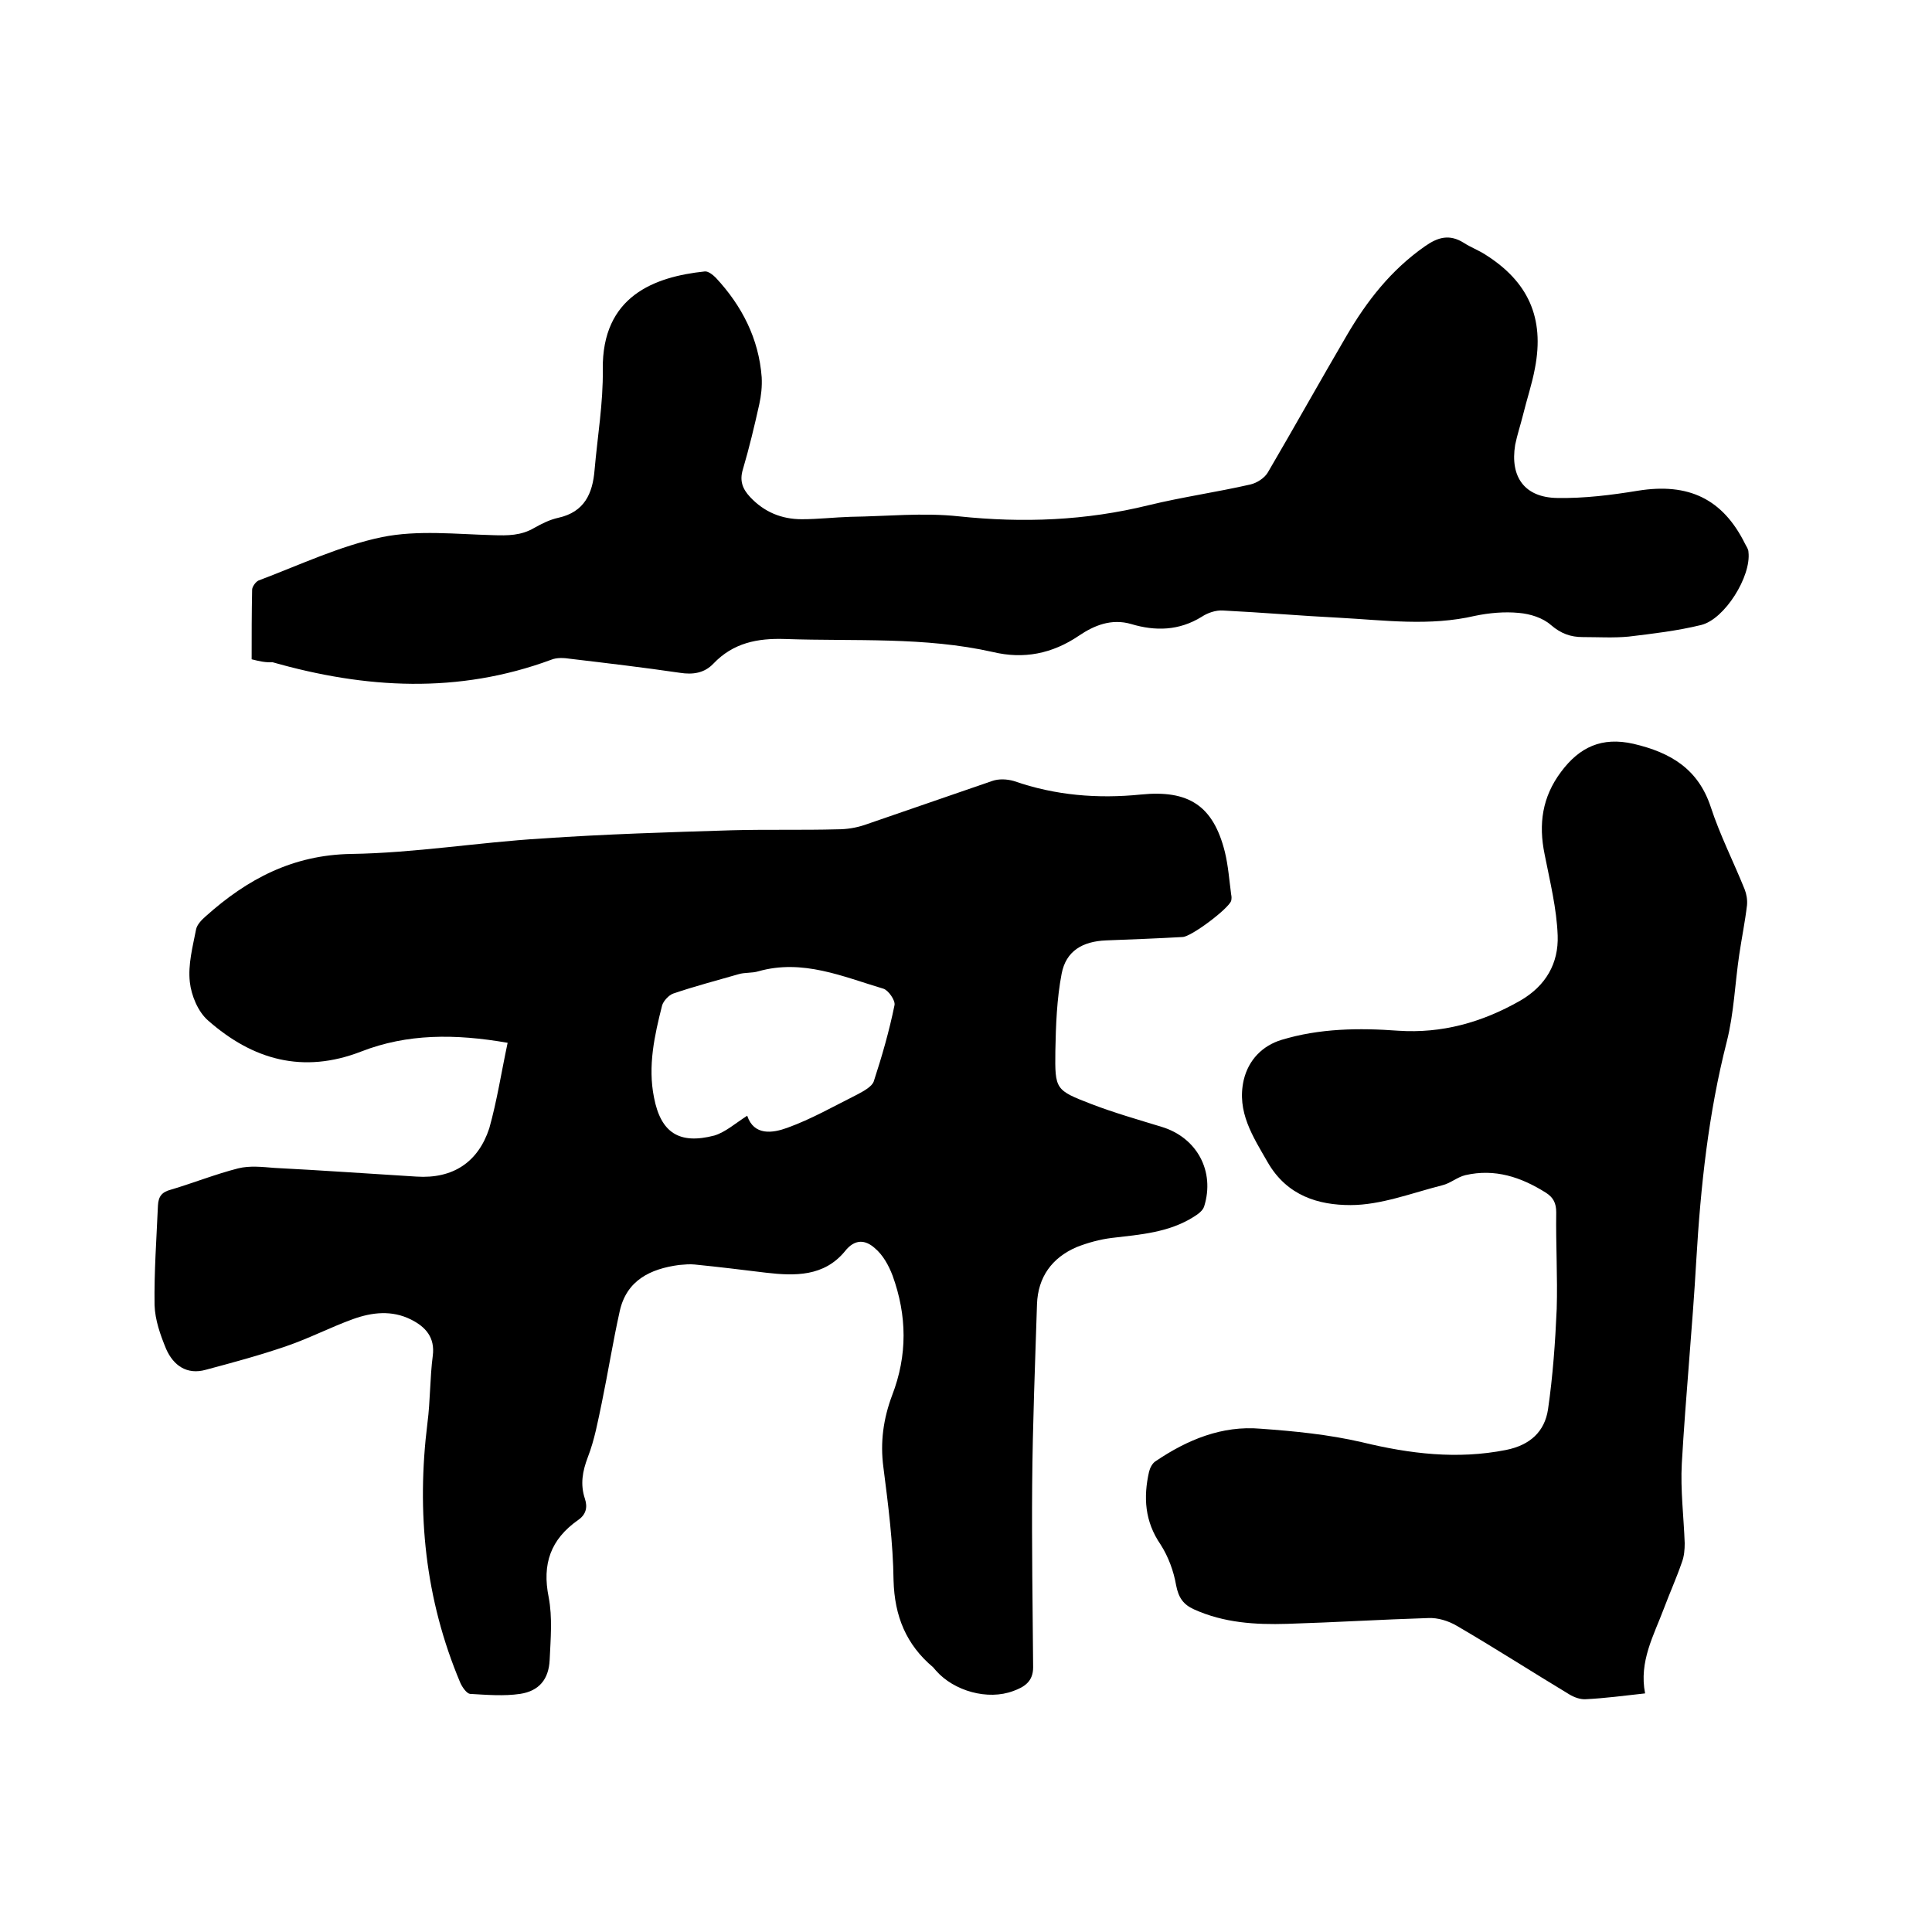
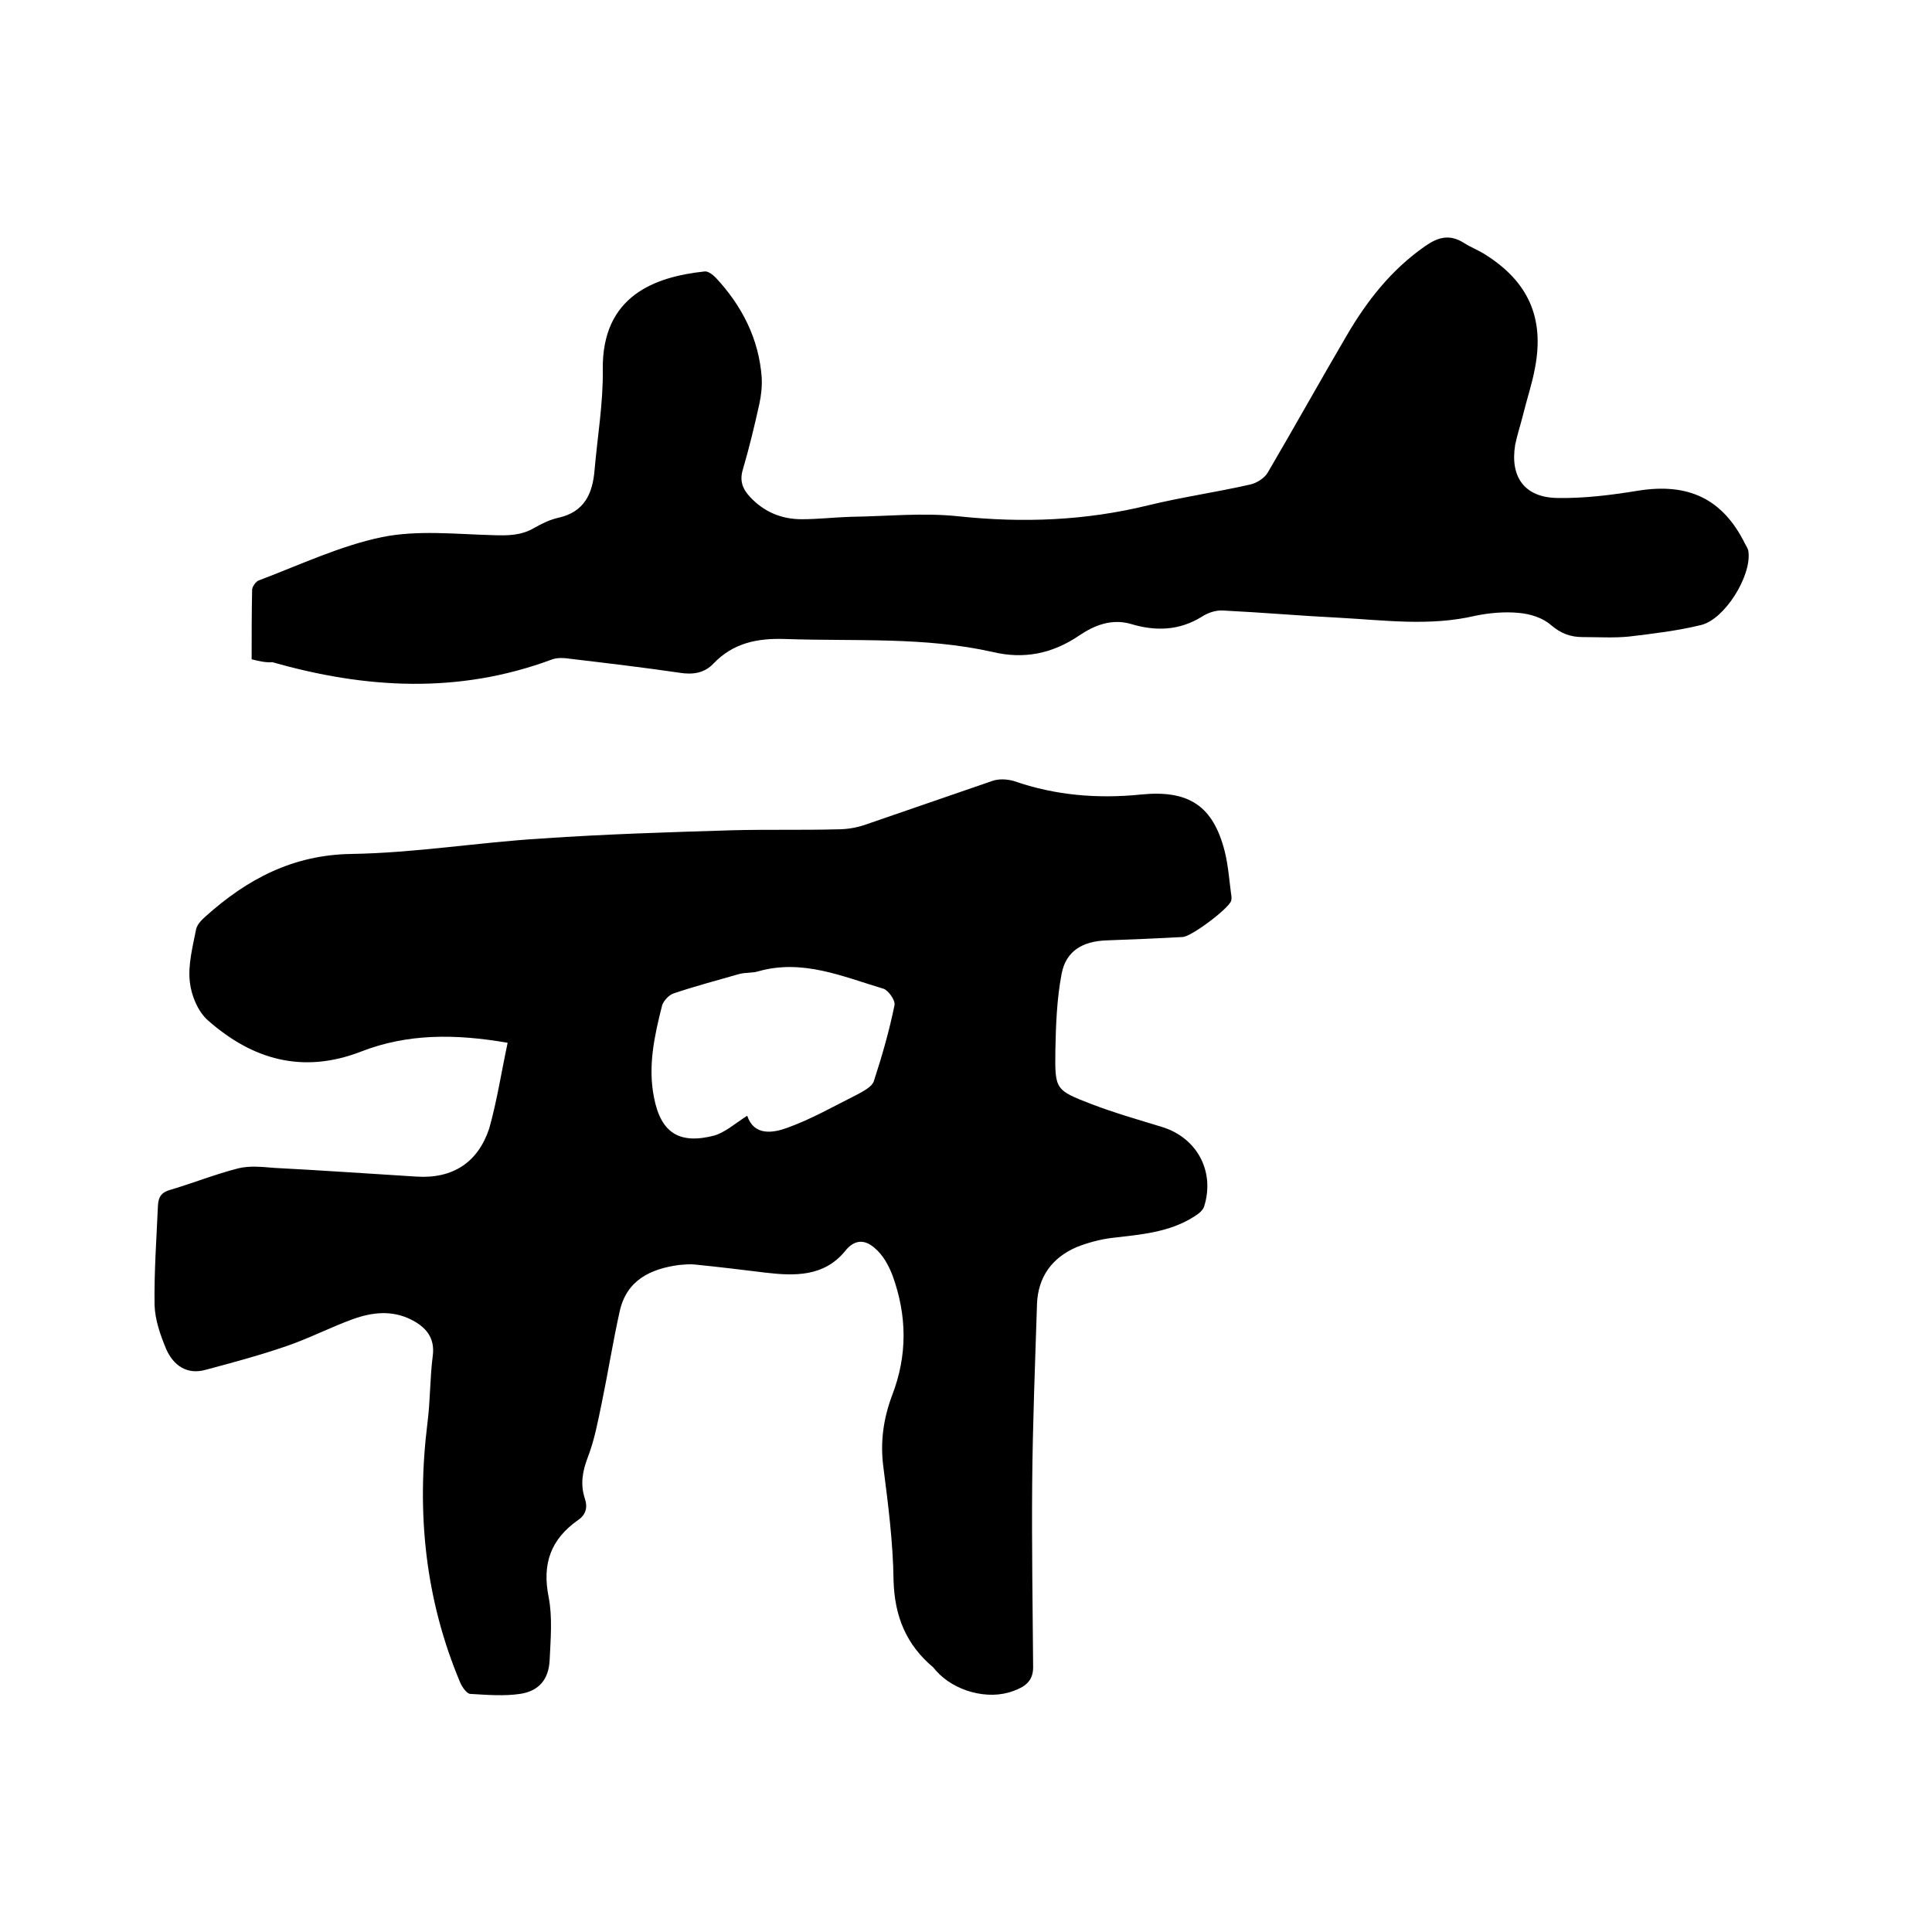
<svg xmlns="http://www.w3.org/2000/svg" enable-background="new 0 0 400 400" viewBox="0 0 400 400">
  <path d="m105.1 215.9c-10.9-1.9-20.8-1.9-30.3 1.8-12.1 4.7-22.5 1.7-31.7-6.4-2.1-1.8-3.5-5.2-3.8-8-.4-3.6.6-7.3 1.3-10.9.2-1 1.2-2 2-2.7 8.6-7.7 18-12.7 30.1-12.9 13.2-.2 26.3-2.4 39.5-3.2 13.1-.9 26.2-1.3 39.3-1.7 7.3-.2 14.6 0 21.9-.2 1.9 0 3.8-.3 5.6-.9 8.8-3 17.6-6.1 26.4-9.1 1.4-.5 3.1-.4 4.5 0 8.6 3 17.4 3.7 26.3 2.8 9.9-1 15 2.3 17.4 11.9.7 2.9.9 5.8 1.3 8.8.1.4.1.9 0 1.3-.5 1.6-8.3 7.5-10.1 7.5-5.3.3-10.6.5-15.8.7-4.9.2-8.3 2.2-9.2 6.9-1 5.2-1.2 10.7-1.3 16-.1 8 0 8.1 7.5 11 4.7 1.8 9.6 3.2 14.5 4.7 7.3 2.2 11.1 9.2 8.8 16.5-.3.9-1.3 1.6-2.1 2.1-5.2 3.3-11.1 3.7-17 4.4-2.5.3-5 1-7.3 1.9-5.1 2.2-8 6.2-8.2 11.8-.4 12.5-.9 24.9-1 37.4-.1 12.6.1 25.2.2 37.8 0 3-1.9 4.1-4.1 4.9-5.3 2-12.3 0-16-4.2-.2-.2-.4-.5-.6-.7-5.6-4.7-8-10.6-8.2-18-.1-7.8-1.1-15.6-2.1-23.4-.7-5.2 0-10.1 1.8-14.9 3.2-8.3 3.1-16.5.1-24.8-.8-2.1-2-4.3-3.7-5.7-1.9-1.7-4.1-2-6.2.7-4.3 5.2-10.3 5.1-16.3 4.4-4.9-.6-9.8-1.2-14.8-1.7-1-.1-2.1 0-3.2.1-6 .8-10.9 3.2-12.3 9.6-1.4 6.3-2.4 12.6-3.7 18.9-.8 3.8-1.5 7.7-2.9 11.3-1.1 2.9-1.6 5.6-.6 8.6.6 1.8.2 3.3-1.4 4.4-5.7 4-7.5 9.1-6.1 16 .8 4.2.4 8.6.2 13-.2 4-2.2 6.4-6.1 7-3.4.5-6.9.2-10.4 0-.7-.1-1.6-1.4-2-2.3-7.3-17.3-9.1-35.3-6.8-53.8.6-4.6.5-9.3 1.1-13.9.5-3.8-1.5-6-4.5-7.5-4-2-8.1-1.5-12-.1-4.7 1.7-9.1 4-13.8 5.6-5.5 1.9-11.1 3.4-16.7 4.9-3.9 1.1-6.7-.9-8.2-4.3-1.2-2.9-2.3-6-2.4-9.1-.1-6.9.4-13.7.7-20.6.1-1.9.8-2.8 2.7-3.3 4.7-1.4 9.2-3.2 13.9-4.4 2.4-.6 5-.3 7.5-.1 9.8.5 19.6 1.2 29.4 1.8 7.6.5 12.8-3 15.1-10 1.6-5.7 2.5-11.6 3.8-17.7zm49.6 15.1c1.4 4.2 5.3 3.6 8.3 2.5 5-1.8 9.7-4.5 14.5-6.9 1.3-.7 3-1.6 3.4-2.7 1.7-5.2 3.2-10.4 4.3-15.8.2-1-1.3-3.1-2.3-3.4-8.4-2.5-16.7-6.2-25.9-3.6-1.3.4-2.8.2-4.1.6-4.5 1.3-9.1 2.5-13.5 4-.9.3-2 1.5-2.3 2.4-1.6 6.3-3 12.6-1.7 19.1 1.4 7.3 5.2 9.8 12.5 7.9 2.3-.7 4.3-2.5 6.8-4.1z" />
  <path d="m52.1 136.5c0-4.9 0-9.6.1-14.4 0-.6.7-1.6 1.3-1.9 8.5-3.2 16.9-7.2 25.6-9 7.4-1.5 15.3-.6 23-.4 3 .1 5.8.1 8.5-1.5 1.6-.9 3.2-1.7 5-2.1 5.4-1.2 7.1-5 7.5-9.9.6-6.9 1.8-13.9 1.7-20.8-.2-15.2 10.7-19.2 21.1-20.3.7-.1 1.7.7 2.3 1.3 5.4 5.8 8.9 12.6 9.5 20.6.1 1.9-.1 3.8-.5 5.6-1 4.5-2.1 9.1-3.4 13.5-.7 2.3-.1 4 1.5 5.7 2.9 3.1 6.5 4.6 10.7 4.6 3.4 0 6.8-.4 10.1-.5 7.5-.1 15-.9 22.4-.1 13.3 1.4 26.3.9 39.3-2.3 7-1.7 14.1-2.7 21.1-4.3 1.3-.3 2.9-1.3 3.6-2.5 5.5-9.4 10.8-18.9 16.3-28.3 4.2-7.2 9.2-13.6 16.2-18.5 2.7-1.9 5.1-2.6 8.1-.7 1.4.9 3 1.5 4.4 2.4 8.9 5.6 12.3 13.1 10.3 23.5-.6 3.3-1.7 6.5-2.5 9.8-.5 2-1.2 4.1-1.6 6.1-1.1 6.7 2 10.9 8.7 11 5.6.1 11.2-.6 16.7-1.5 10.5-1.7 17.6 1.7 22.2 11 .3.6.7 1.1.7 1.7.6 5-4.9 13.9-9.8 15.1s-10 1.8-15 2.4c-3.1.3-6.3.1-9.5.1-2.5 0-4.5-.7-6.6-2.5-1.7-1.5-4.3-2.3-6.6-2.5-3-.3-6.2 0-9.1.6-9.4 2.2-18.8.9-28.1.4-8-.4-16-1.1-24.1-1.5-1.5-.1-3.2.5-4.4 1.3-4.7 2.9-9.6 3-14.6 1.5-4.1-1.2-7.7.3-10.8 2.4-5.6 3.8-11.5 4.9-17.8 3.4-14.2-3.2-28.6-2.2-43-2.7-5.8-.2-10.8.8-14.9 5.1-1.9 2-4.3 2.3-6.9 1.9-7.5-1.1-15.1-2-22.7-2.9-1.3-.2-2.8-.3-4 .2-19.2 7.1-38.4 6-57.7.5-1.4.1-2.7-.2-4.3-.6z" />
-   <path d="m340.6 350.6c-4.5.5-8.3 1-12.2 1.2-1.2.1-2.5-.4-3.5-1-7.8-4.7-15.4-9.6-23.3-14.2-1.7-1-3.9-1.7-5.9-1.6-9.7.3-19.4.9-29.2 1.2-6.6.2-13.1-.2-19.3-3-2.2-1-3.2-2.4-3.7-5-.5-2.9-1.6-5.9-3.2-8.4-3.3-4.8-3.6-9.8-2.4-15.1.2-.8.7-1.8 1.4-2.2 6.5-4.4 13.7-7.4 21.7-6.7 7 .5 14.1 1.2 21 2.8 9.9 2.4 19.7 3.6 29.8 1.6 5-1 8-3.8 8.7-8.4 1-6.9 1.5-13.9 1.8-20.8.2-6.7-.2-13.3-.1-20 0-1.9-.6-3.1-2.2-4.1-5.1-3.2-10.5-5-16.6-3.6-1.7.4-3.1 1.7-4.8 2.1-6.3 1.6-12.7 4.1-19 4.1-6.6 0-13.1-1.9-17.1-8.8-3.1-5.4-6.5-10.5-5-17.1 1-4.2 3.9-7.1 7.8-8.3 7.9-2.4 16.1-2.5 24.2-1.9 9 .6 17.3-1.7 25.2-6.2 5.4-3.1 8-7.8 7.8-13.5-.2-5.6-1.6-11.2-2.7-16.8-1.3-6.3-.5-11.9 3.4-17.1 3.8-5.1 8.4-7.3 15-5.8 7.7 1.8 13.4 5.2 16 13.1 1.9 5.8 4.7 11.3 7 17 .4 1 .6 2.2.5 3.3-.4 3.4-1.1 6.8-1.6 10.2-.9 6-1.1 12.2-2.6 18.1-3.8 14.9-5.4 29.9-6.3 45.2-.8 14-2.2 28.1-3 42.1-.3 5.5.4 11 .6 16.5 0 1.3-.1 2.7-.6 4-1.1 3.2-2.5 6.3-3.7 9.5-2.1 5.6-5.2 11-3.9 17.6z" />
</svg>